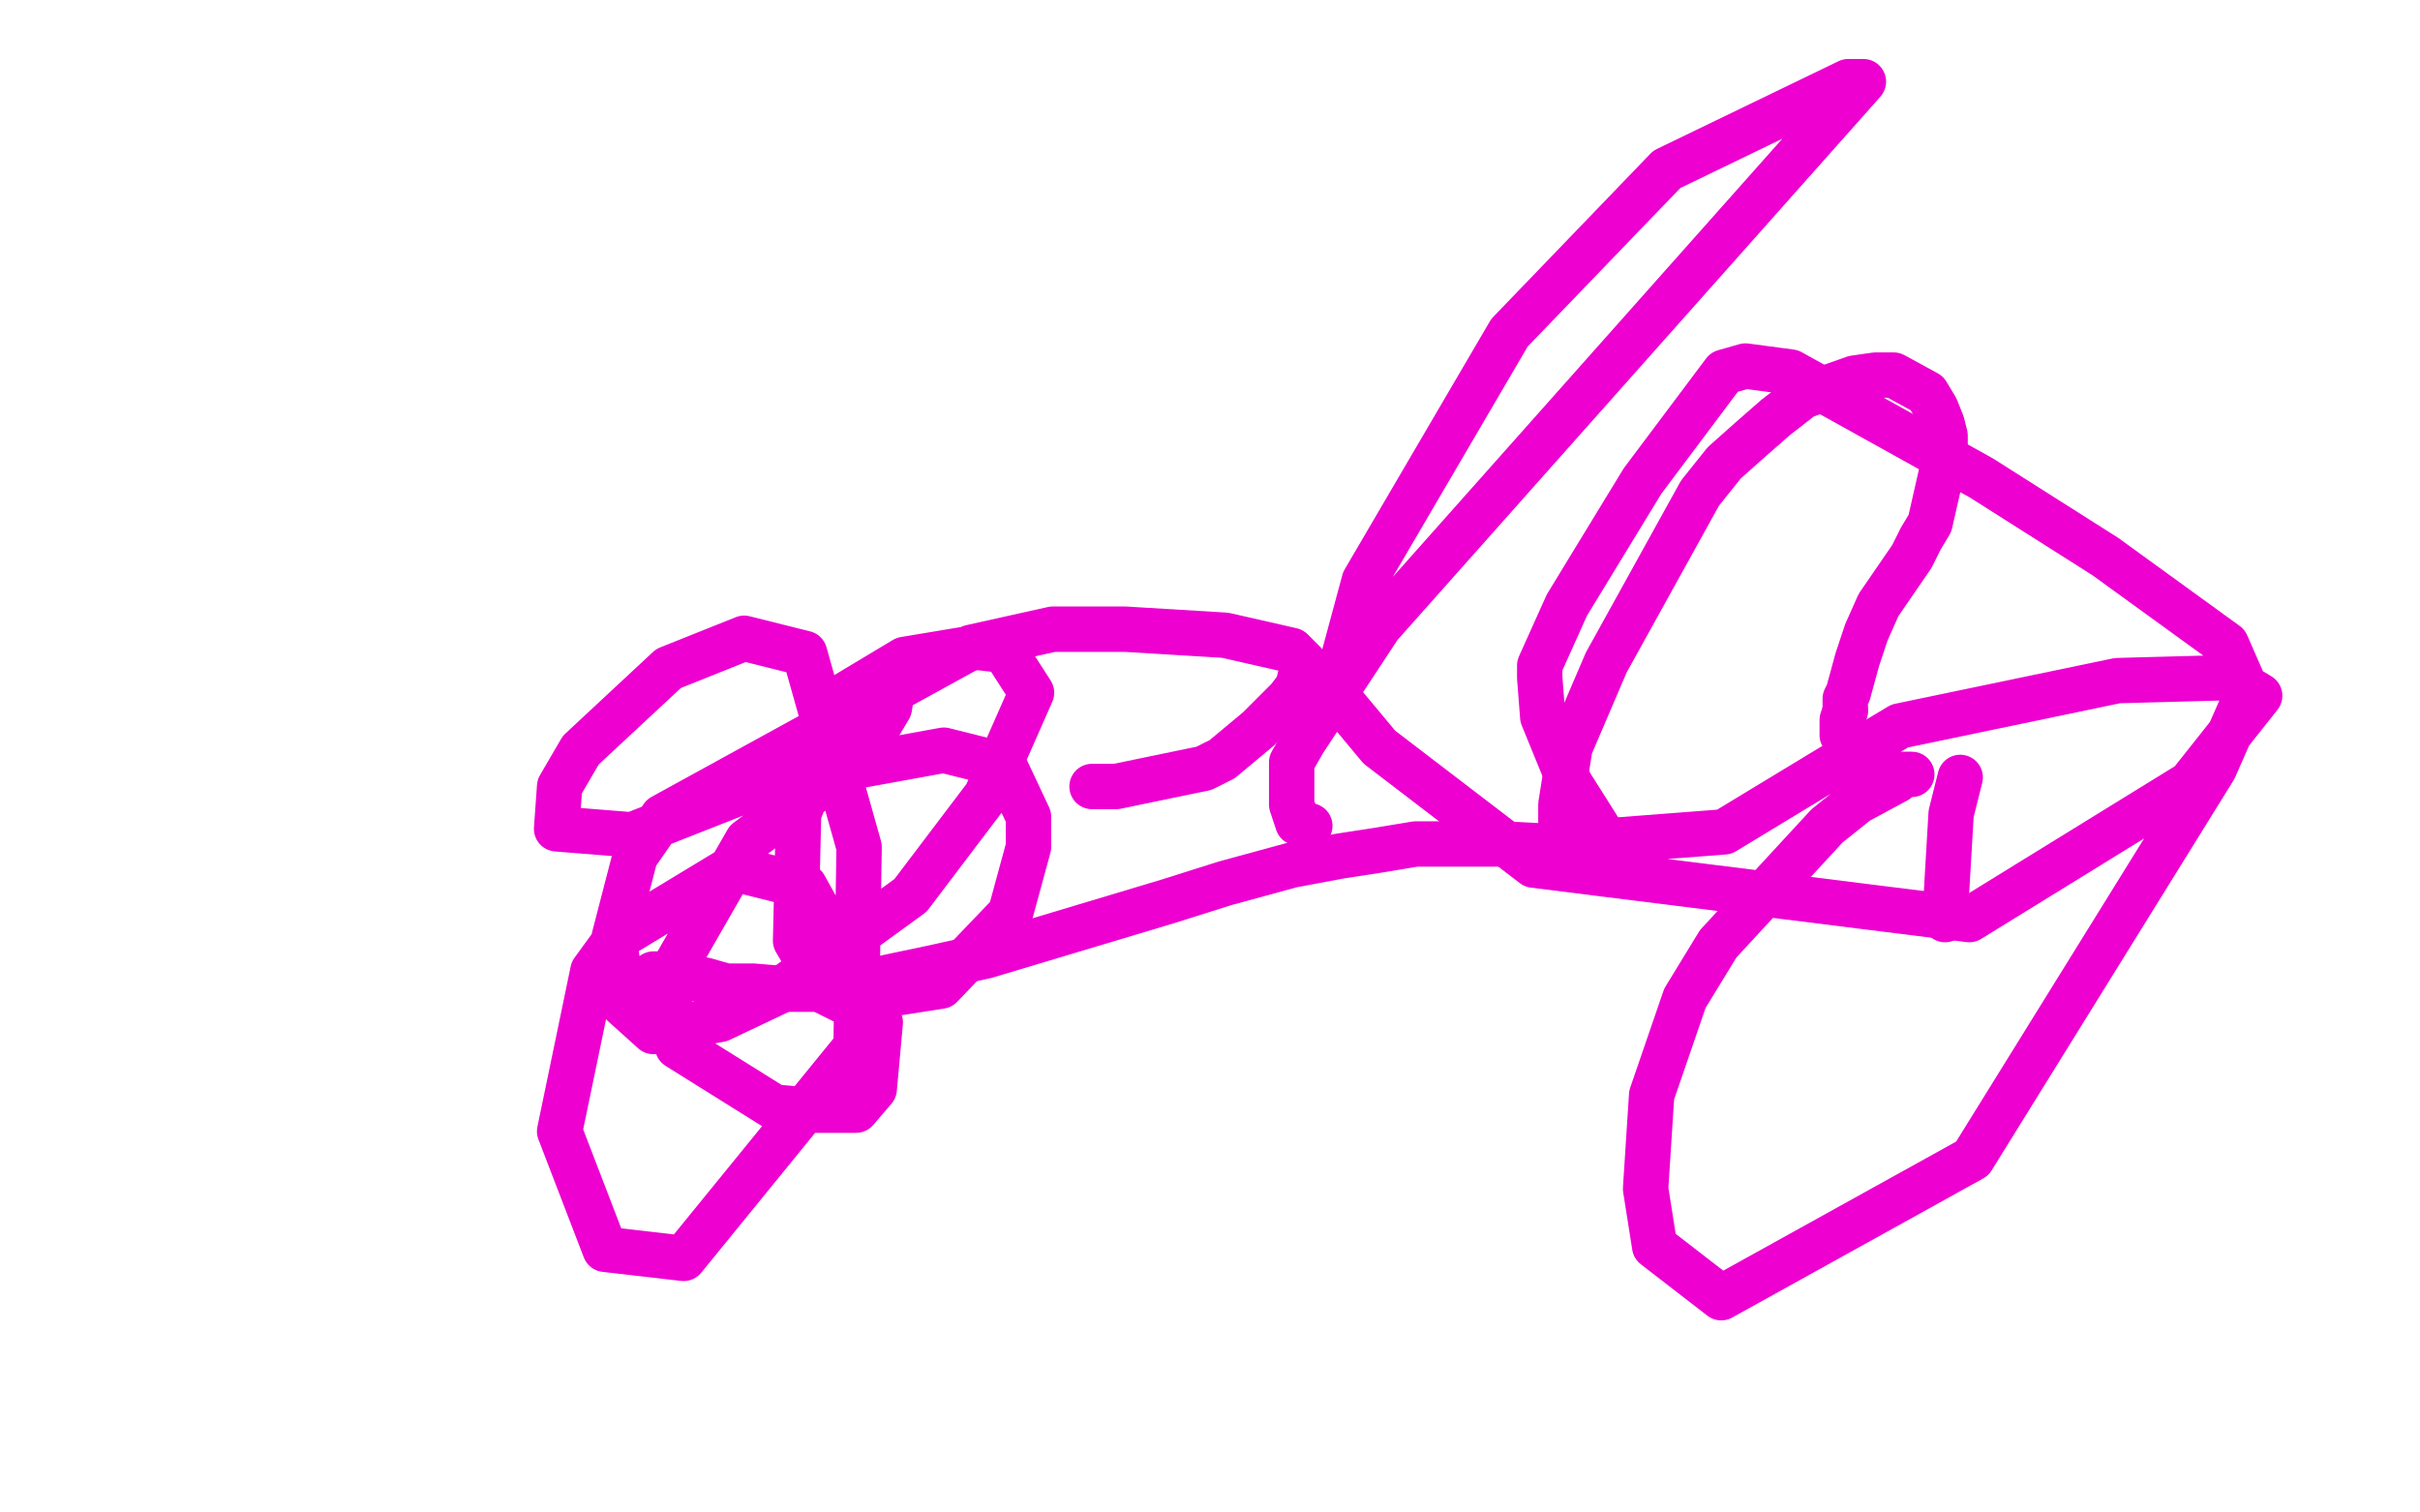
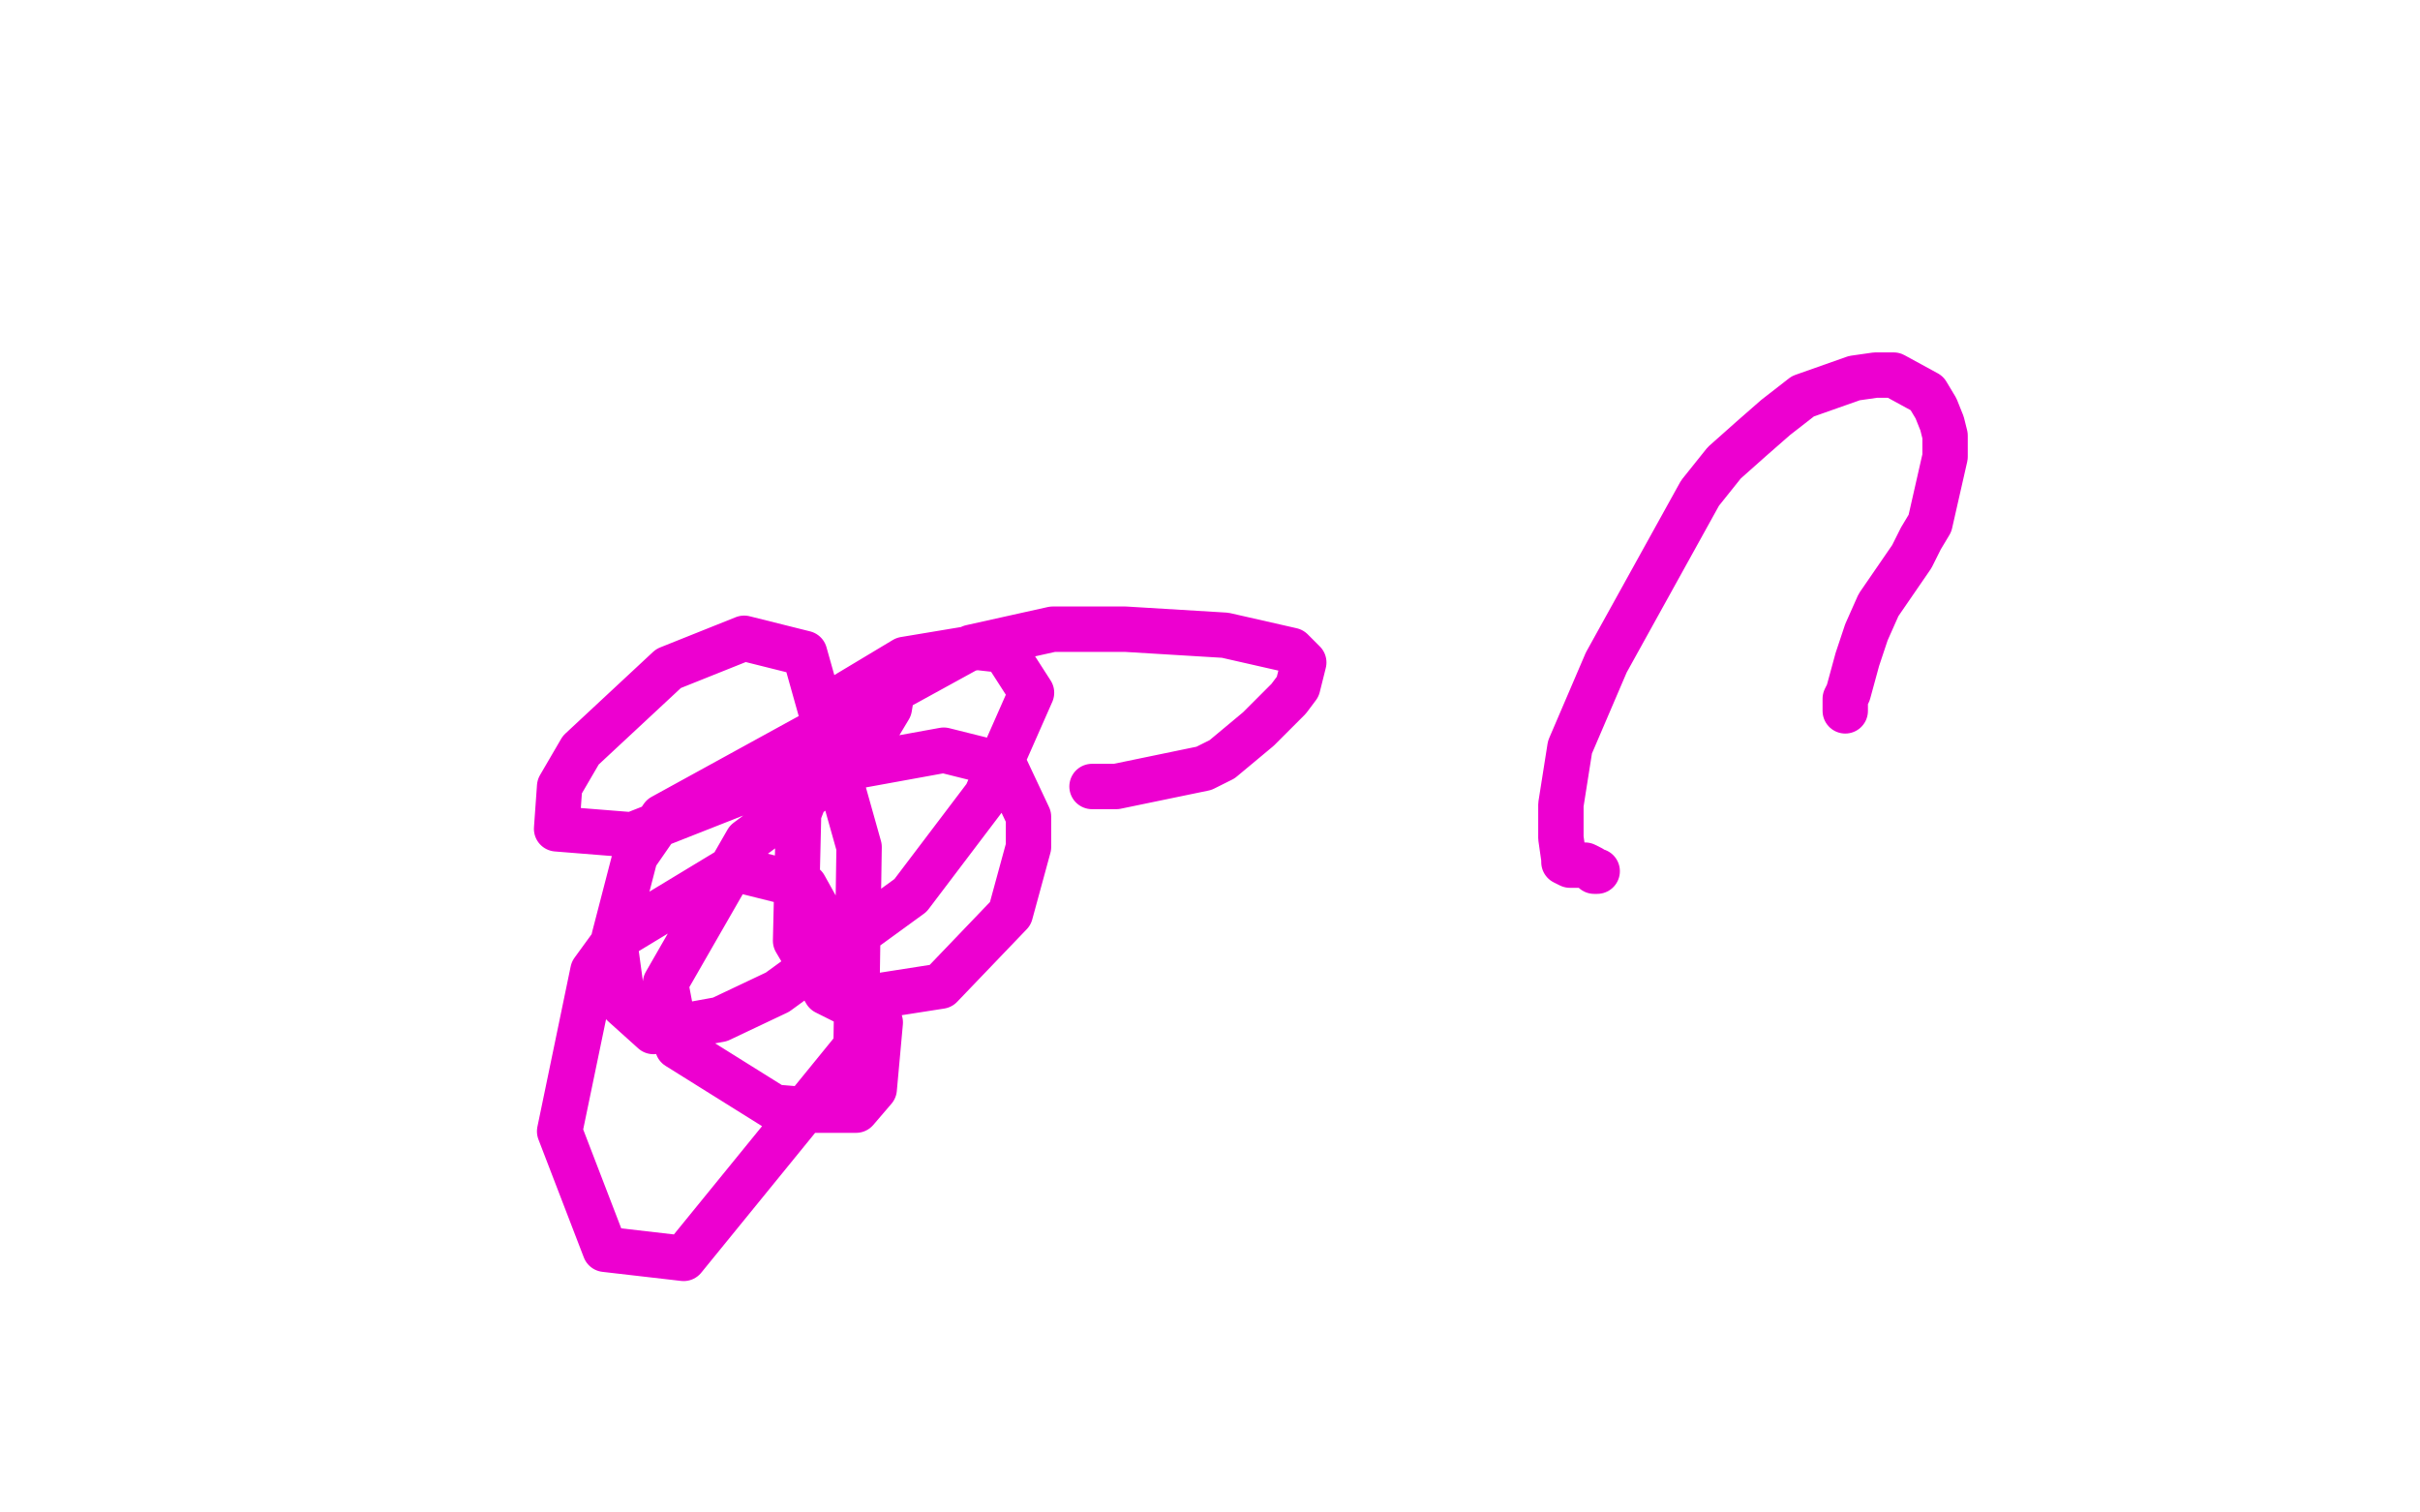
<svg xmlns="http://www.w3.org/2000/svg" width="800" height="500" version="1.1" style="stroke-antialiasing: false">
  <desc>This SVG has been created on https://colorillo.com/</desc>
-   <rect x="0" y="0" width="800" height="500" style="fill: rgb(255,255,255); stroke-width:0" />
-   <polyline points="214,323 215,323 215,323 216,322 216,322 218,322 218,322 220,322 220,322 222,322 222,322 224,322 224,322 227,323 227,323 233,324 233,324 240,326 240,326 249,326 249,326 261,327 261,327 274,327 274,327 289,324 289,324 308,320 308,320 326,316 326,316 386,298 386,298 405,292 405,292 427,286 427,286 443,283 443,283 456,281 456,281 468,279 468,279 479,279 479,279 497,279 497,279 516,280 516,280 521,280 521,280 525,281 525,281" style="fill: none; stroke: #ed00d0; stroke-width: 15; stroke-linejoin: round; stroke-linecap: round; stroke-antialiasing: false; stroke-antialias: 0; opacity: 1.0" />
-   <polyline points="610,235 609,238 609,240 609,242 609,243" style="fill: none; stroke: #ed00d0; stroke-width: 15; stroke-linejoin: round; stroke-linecap: round; stroke-antialiasing: false; stroke-antialias: 0; opacity: 1.0" />
  <polyline points="528,288 527,288 527,288 526,287 526,287 524,286 524,286 523,286 523,286 522,286 522,286 519,286 519,286 517,285 517,285 517,284 517,284 516,277 516,277 516,266 516,266 519,247 519,247 531,219 531,219 562,163 562,163 570,153 570,153 579,145 579,145 587,138 587,138 596,131 596,131 613,125 613,125 620,124 620,124 626,124 626,124 637,130 637,130 640,135 640,135 642,140 642,140 643,144 643,144 643,151 643,151 638,173 638,173 635,178 635,178 632,184 632,184 621,200 621,200 617,209 617,209 614,218 614,218 611,229 611,229 610,231 610,231 610,232 610,232 610,233 610,233 610,235 610,235" style="fill: none; stroke: #ed00d0; stroke-width: 15; stroke-linejoin: round; stroke-linecap: round; stroke-antialiasing: false; stroke-antialias: 0; opacity: 1.0" />
  <circle cx="296.5" cy="222.5" r="7" style="fill: #ed00d0; stroke-antialiasing: false; stroke-antialias: 0; opacity: 1.0" />
  <polyline points="361,260 369,260 369,260 398,254 398,254 404,251 404,251 416,241 416,241 426,231 426,231 429,227 429,227 431,219 431,219 427,215 427,215 405,210 405,210 372,208 372,208 348,208 348,208 321,214 321,214 219,270 219,270 210,283 210,283 203,310 203,310 206,332 206,332 216,341 216,341 238,337 238,337 257,328 257,328 301,296 301,296 326,263 326,263 341,229 341,229 332,215 332,215 323,214 323,214 299,218 299,218 279,230 279,230 264,269 264,269 263,311 263,311 273,328 273,328 279,331 279,331 311,326 311,326 334,302 334,302 340,280 340,280 340,270 340,270 332,253 332,253 312,248 312,248 279,254 279,254 247,278 247,278 220,325 220,325 224,346 224,346 256,366 256,366 268,367 268,367 283,367 283,367 289,360 289,360 291,338 291,338 266,293 266,293 242,287 242,287 204,310 204,310 196,321 196,321 185,374 185,374 200,413 200,413 226,416 226,416 283,346 283,346 284,280 284,280 266,216 266,216 246,211 246,211 221,221 221,221 192,248 192,248 185,260 185,260 184,274 184,274 209,276 209,276 275,250 275,250 288,244 288,244 294,234 294,234 296,222 296,222" style="fill: none; stroke: #ed00d0; stroke-width: 15; stroke-linejoin: round; stroke-linecap: round; stroke-antialiasing: false; stroke-antialias: 0; opacity: 1.0" />
-   <polyline points="643,304 643,303 643,303 645,269 645,269 648,257 648,257" style="fill: none; stroke: #ed00d0; stroke-width: 15; stroke-linejoin: round; stroke-linecap: round; stroke-antialiasing: false; stroke-antialias: 0; opacity: 1.0" />
-   <polyline points="632,256 629,256 629,256 627,258 627,258 614,265 614,265 604,273 604,273 568,312 568,312 557,330 557,330 546,362 546,362 544,393 544,393 547,412 547,412 569,429 569,429 652,383 652,383 732,254 732,254 743,229 743,229 736,213 736,213 696,184 696,184 655,158 655,158 592,123 592,123 577,121 577,121 570,123 570,123 543,159 543,159 518,200 518,200 509,220 509,220 509,224 509,224 510,237 510,237 519,259 519,259 531,278 531,278 570,275 570,275 603,255 603,255 628,240 628,240 700,225 700,225 737,224 737,224 747,230 747,230 724,259 724,259 651,304 651,304 507,286 507,286 456,247 456,247 441,229 441,229 451,192 451,192 499,110 499,110 551,56 551,56 611,27 611,27 616,27 616,27 456,207 456,207 431,245 431,245 427,252 427,252 427,266 427,266 429,272 429,272 431,273 431,273 433,273 433,273" style="fill: none; stroke: #ed00d0; stroke-width: 15; stroke-linejoin: round; stroke-linecap: round; stroke-antialiasing: false; stroke-antialias: 0; opacity: 1.0" />
</svg>